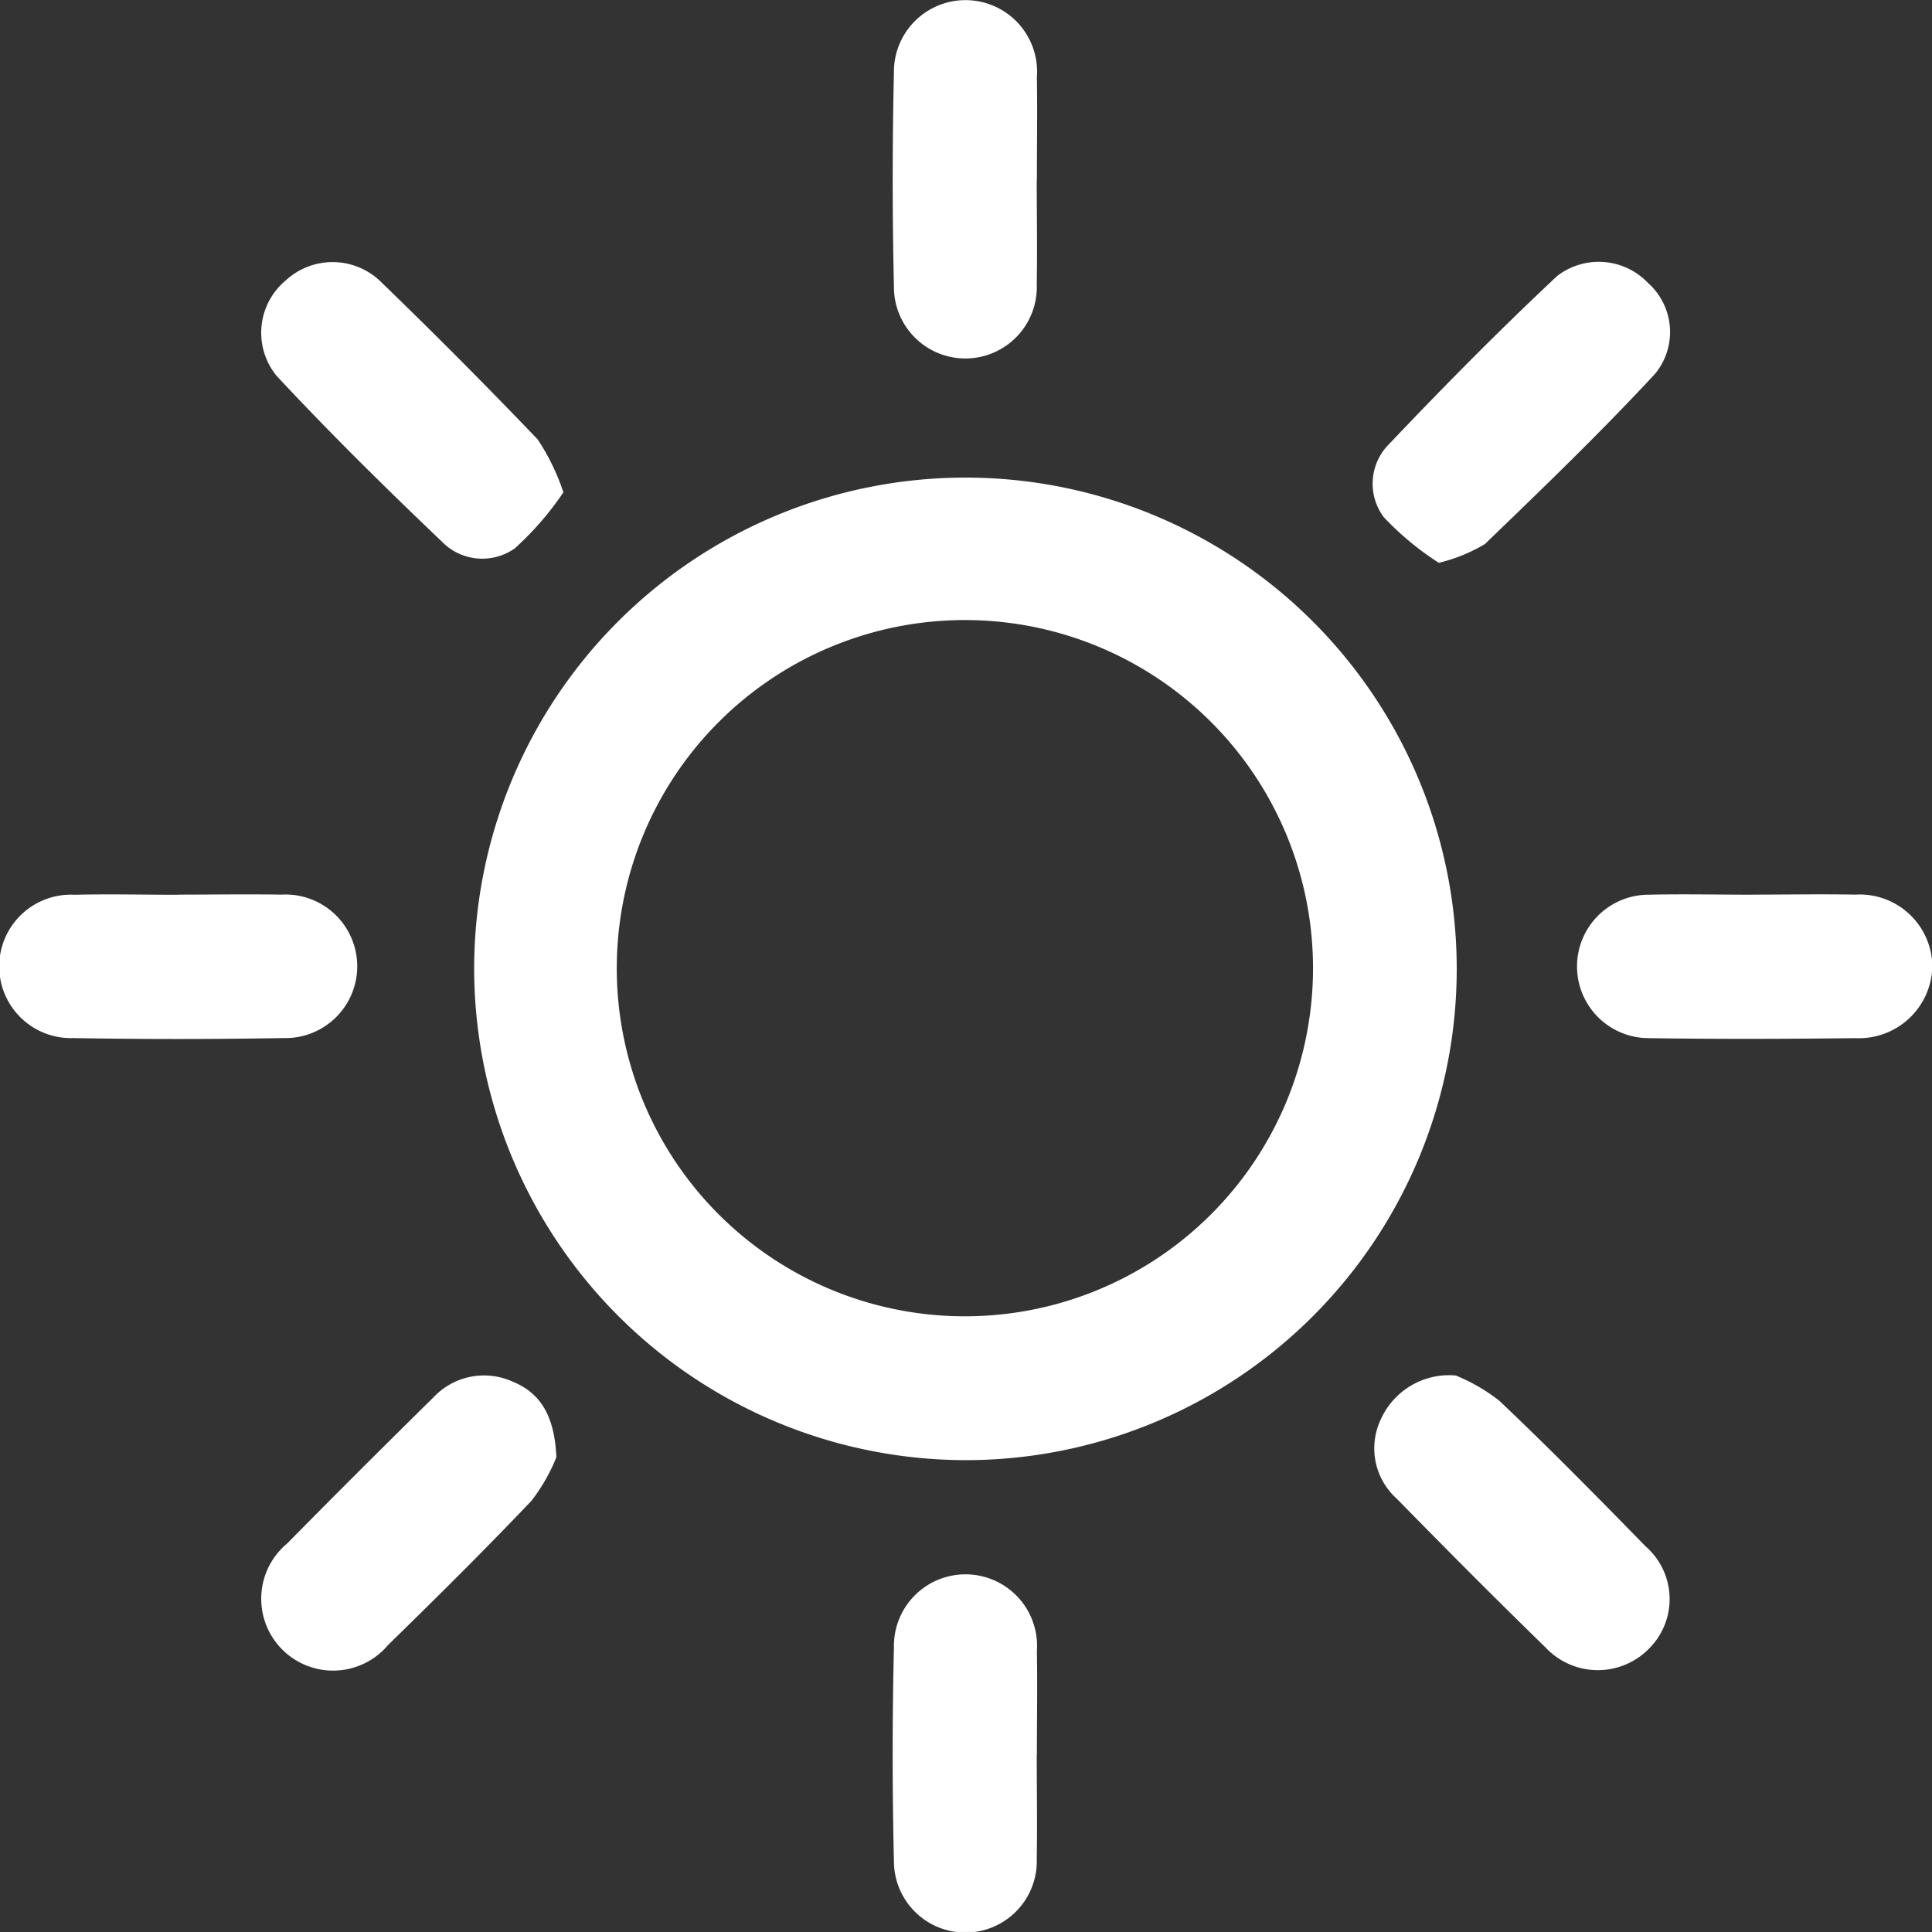
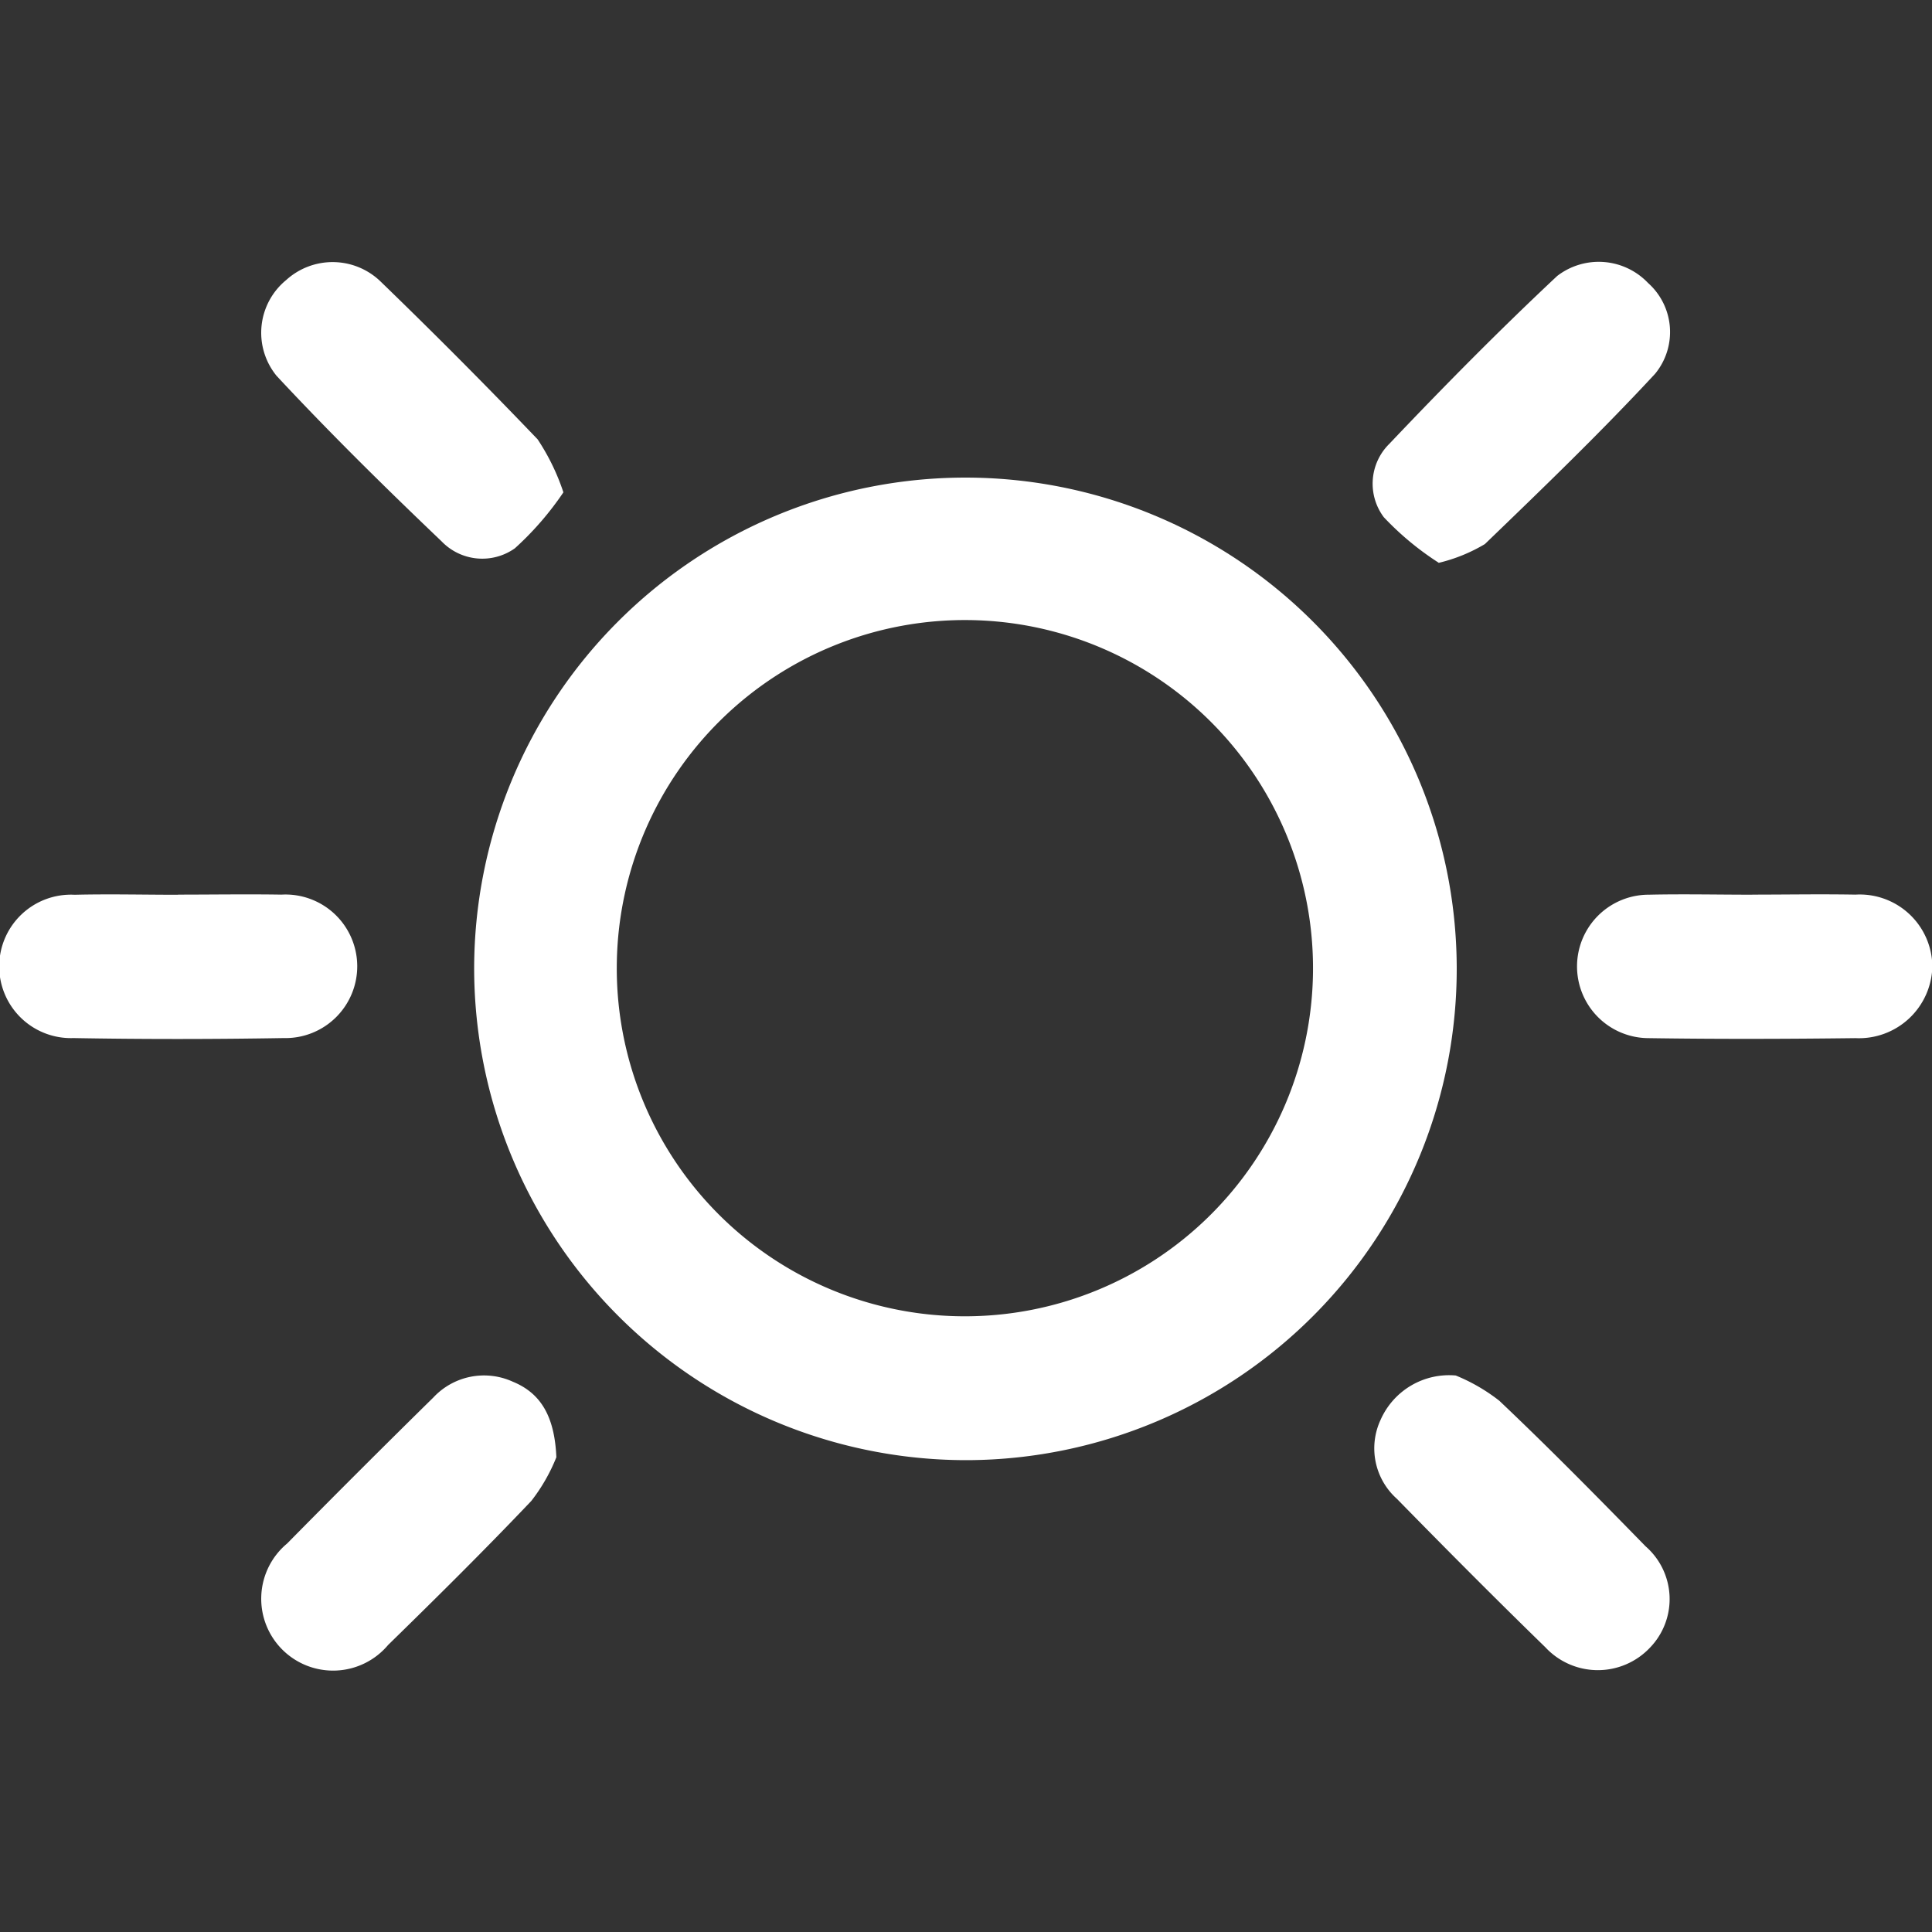
<svg xmlns="http://www.w3.org/2000/svg" width="27.638" height="27.638" viewBox="0 0 27.638 27.638">
  <rect x="0" y="0" width="27.638" height="27.638" fill="#333333" stroke="none" />
  <defs>
    <clipPath id="clip-path">
      <rect id="Rectangle_319" data-name="Rectangle 319" width="27.638" height="27.637" transform="translate(0 0)" fill="#fff" />
    </clipPath>
  </defs>
  <g id="Group_368" data-name="Group 368" transform="translate(0 -0.004)">
    <g id="Group_367" data-name="Group 367" transform="translate(0 0.004)" clip-path="url(#clip-path)">
      <path id="Path_1218" data-name="Path 1218" d="M307.161,316.272a7.028,7.028,0,1,1,7.081,7.024,7.041,7.041,0,0,1-7.081-7.024m6.988,4.966a4.98,4.98,0,1,0-4.947-5.067,4.978,4.978,0,0,0,4.947,5.067" transform="translate(-300.378 -302.408)" fill="#fff" />
-       <path id="Path_1219" data-name="Path 1219" d="M580.293,2.587c0,.493.009.987,0,1.479a1.022,1.022,0,1,1-2.043.034q-.035-1.528,0-3.057a1.024,1.024,0,1,1,2.045.064c.008.493,0,.986,0,1.479" transform="translate(-565.462 -0.004)" fill="#fff" />
      <path id="Path_1220" data-name="Path 1220" d="M1022.33,579.434c.493,0,.987-.009,1.48,0a1.039,1.039,0,0,1,1.1,1.027,1.05,1.05,0,0,1-1.1,1.026c-.987.012-1.974.015-2.96,0a1.026,1.026,0,1,1,.006-2.052c.493-.011.987,0,1.48,0" transform="translate(-997.267 -566.636)" fill="#fff" />
      <path id="Path_1221" data-name="Path 1221" d="M2.546,579.421c.493,0,.986-.008,1.479,0a1.027,1.027,0,1,1,.032,2.052c-1,.017-2.005.018-3.007,0a1.026,1.026,0,1,1,.018-2.05c.493-.012.986,0,1.479,0" transform="translate(0 -566.623)" fill="#fff" />
-       <path id="Path_1222" data-name="Path 1222" d="M580.277,1023.071c0,.493.009.986,0,1.479a1.022,1.022,0,1,1-2.043.043q-.036-1.528,0-3.056a1.024,1.024,0,1,1,2.045.055c.009.493,0,.986,0,1.479" transform="translate(-565.446 -997.971)" fill="#fff" />
      <path id="Path_1223" data-name="Path 1223" d="M890.183,173.833a4.179,4.179,0,0,1-.791-.655.8.8,0,0,1,.08-1.051c.779-.821,1.575-1.627,2.4-2.4a.974.974,0,0,1,1.3.1.94.94,0,0,1,.1,1.3c-.78.841-1.607,1.638-2.434,2.435a2.345,2.345,0,0,1-.662.269" transform="translate(-869.596 -165.779)" fill="#fff" />
      <path id="Path_1224" data-name="Path 1224" d="M173.383,173.208a4.392,4.392,0,0,1-.694.8.807.807,0,0,1-1.048-.1c-.806-.769-1.6-1.551-2.36-2.367a.974.974,0,0,1,.136-1.37.987.987,0,0,1,1.343.012q1.149,1.111,2.255,2.266a3.173,3.173,0,0,1,.368.756" transform="translate(-165.324 -166.164)" fill="#fff" />
      <path id="Path_1225" data-name="Path 1225" d="M891.449,891.113a2.6,2.6,0,0,1,.623.361c.715.677,1.405,1.379,2.093,2.083a1,1,0,0,1,.059,1.453,1.025,1.025,0,0,1-1.494-.01c-.719-.7-1.423-1.408-2.123-2.123a.967.967,0,0,1-.233-1.13,1.071,1.071,0,0,1,1.075-.634" transform="translate(-870.624 -871.436)" fill="#fff" />
      <path id="Path_1226" data-name="Path 1226" d="M173.745,892.229a2.562,2.562,0,0,1-.358.625c-.665.7-1.356,1.384-2.049,2.061a1.028,1.028,0,1,1-1.444-1.452c.69-.7,1.391-1.4,2.091-2.088a.991.991,0,0,1,1.135-.227c.4.163.6.493.625,1.082" transform="translate(-165.786 -871.383)" fill="#fff" />
    </g>
  </g>
</svg>